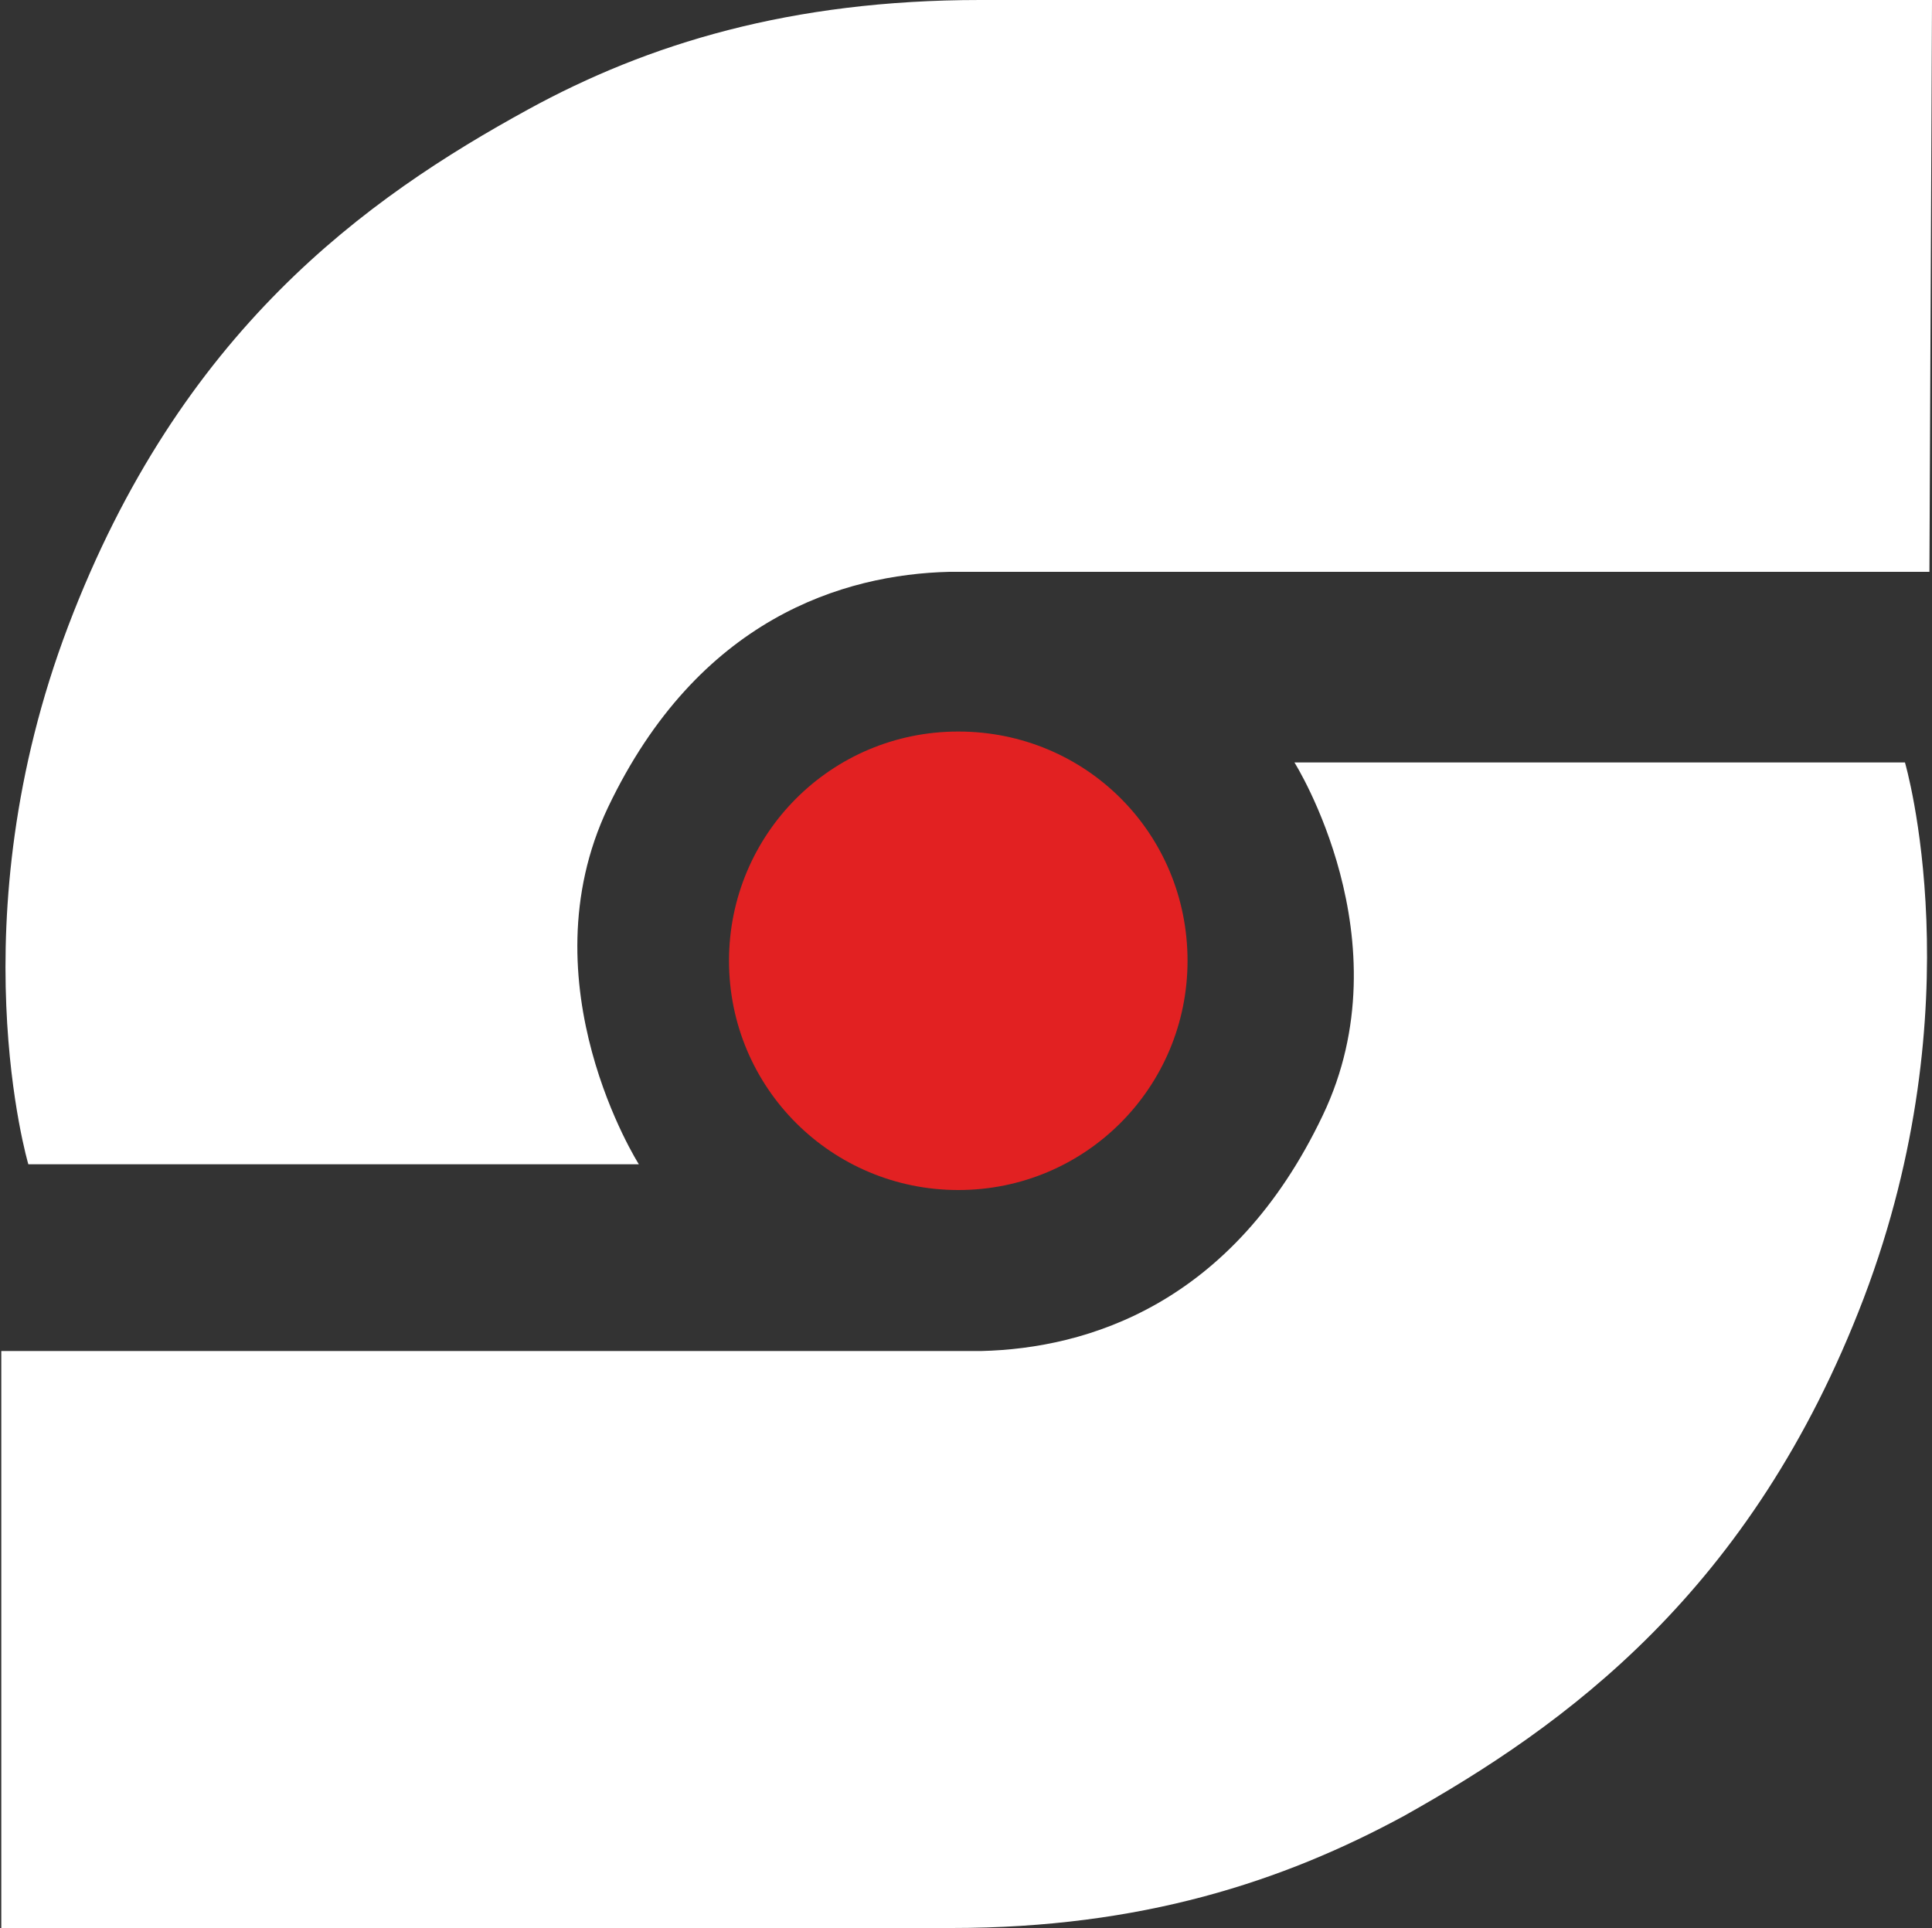
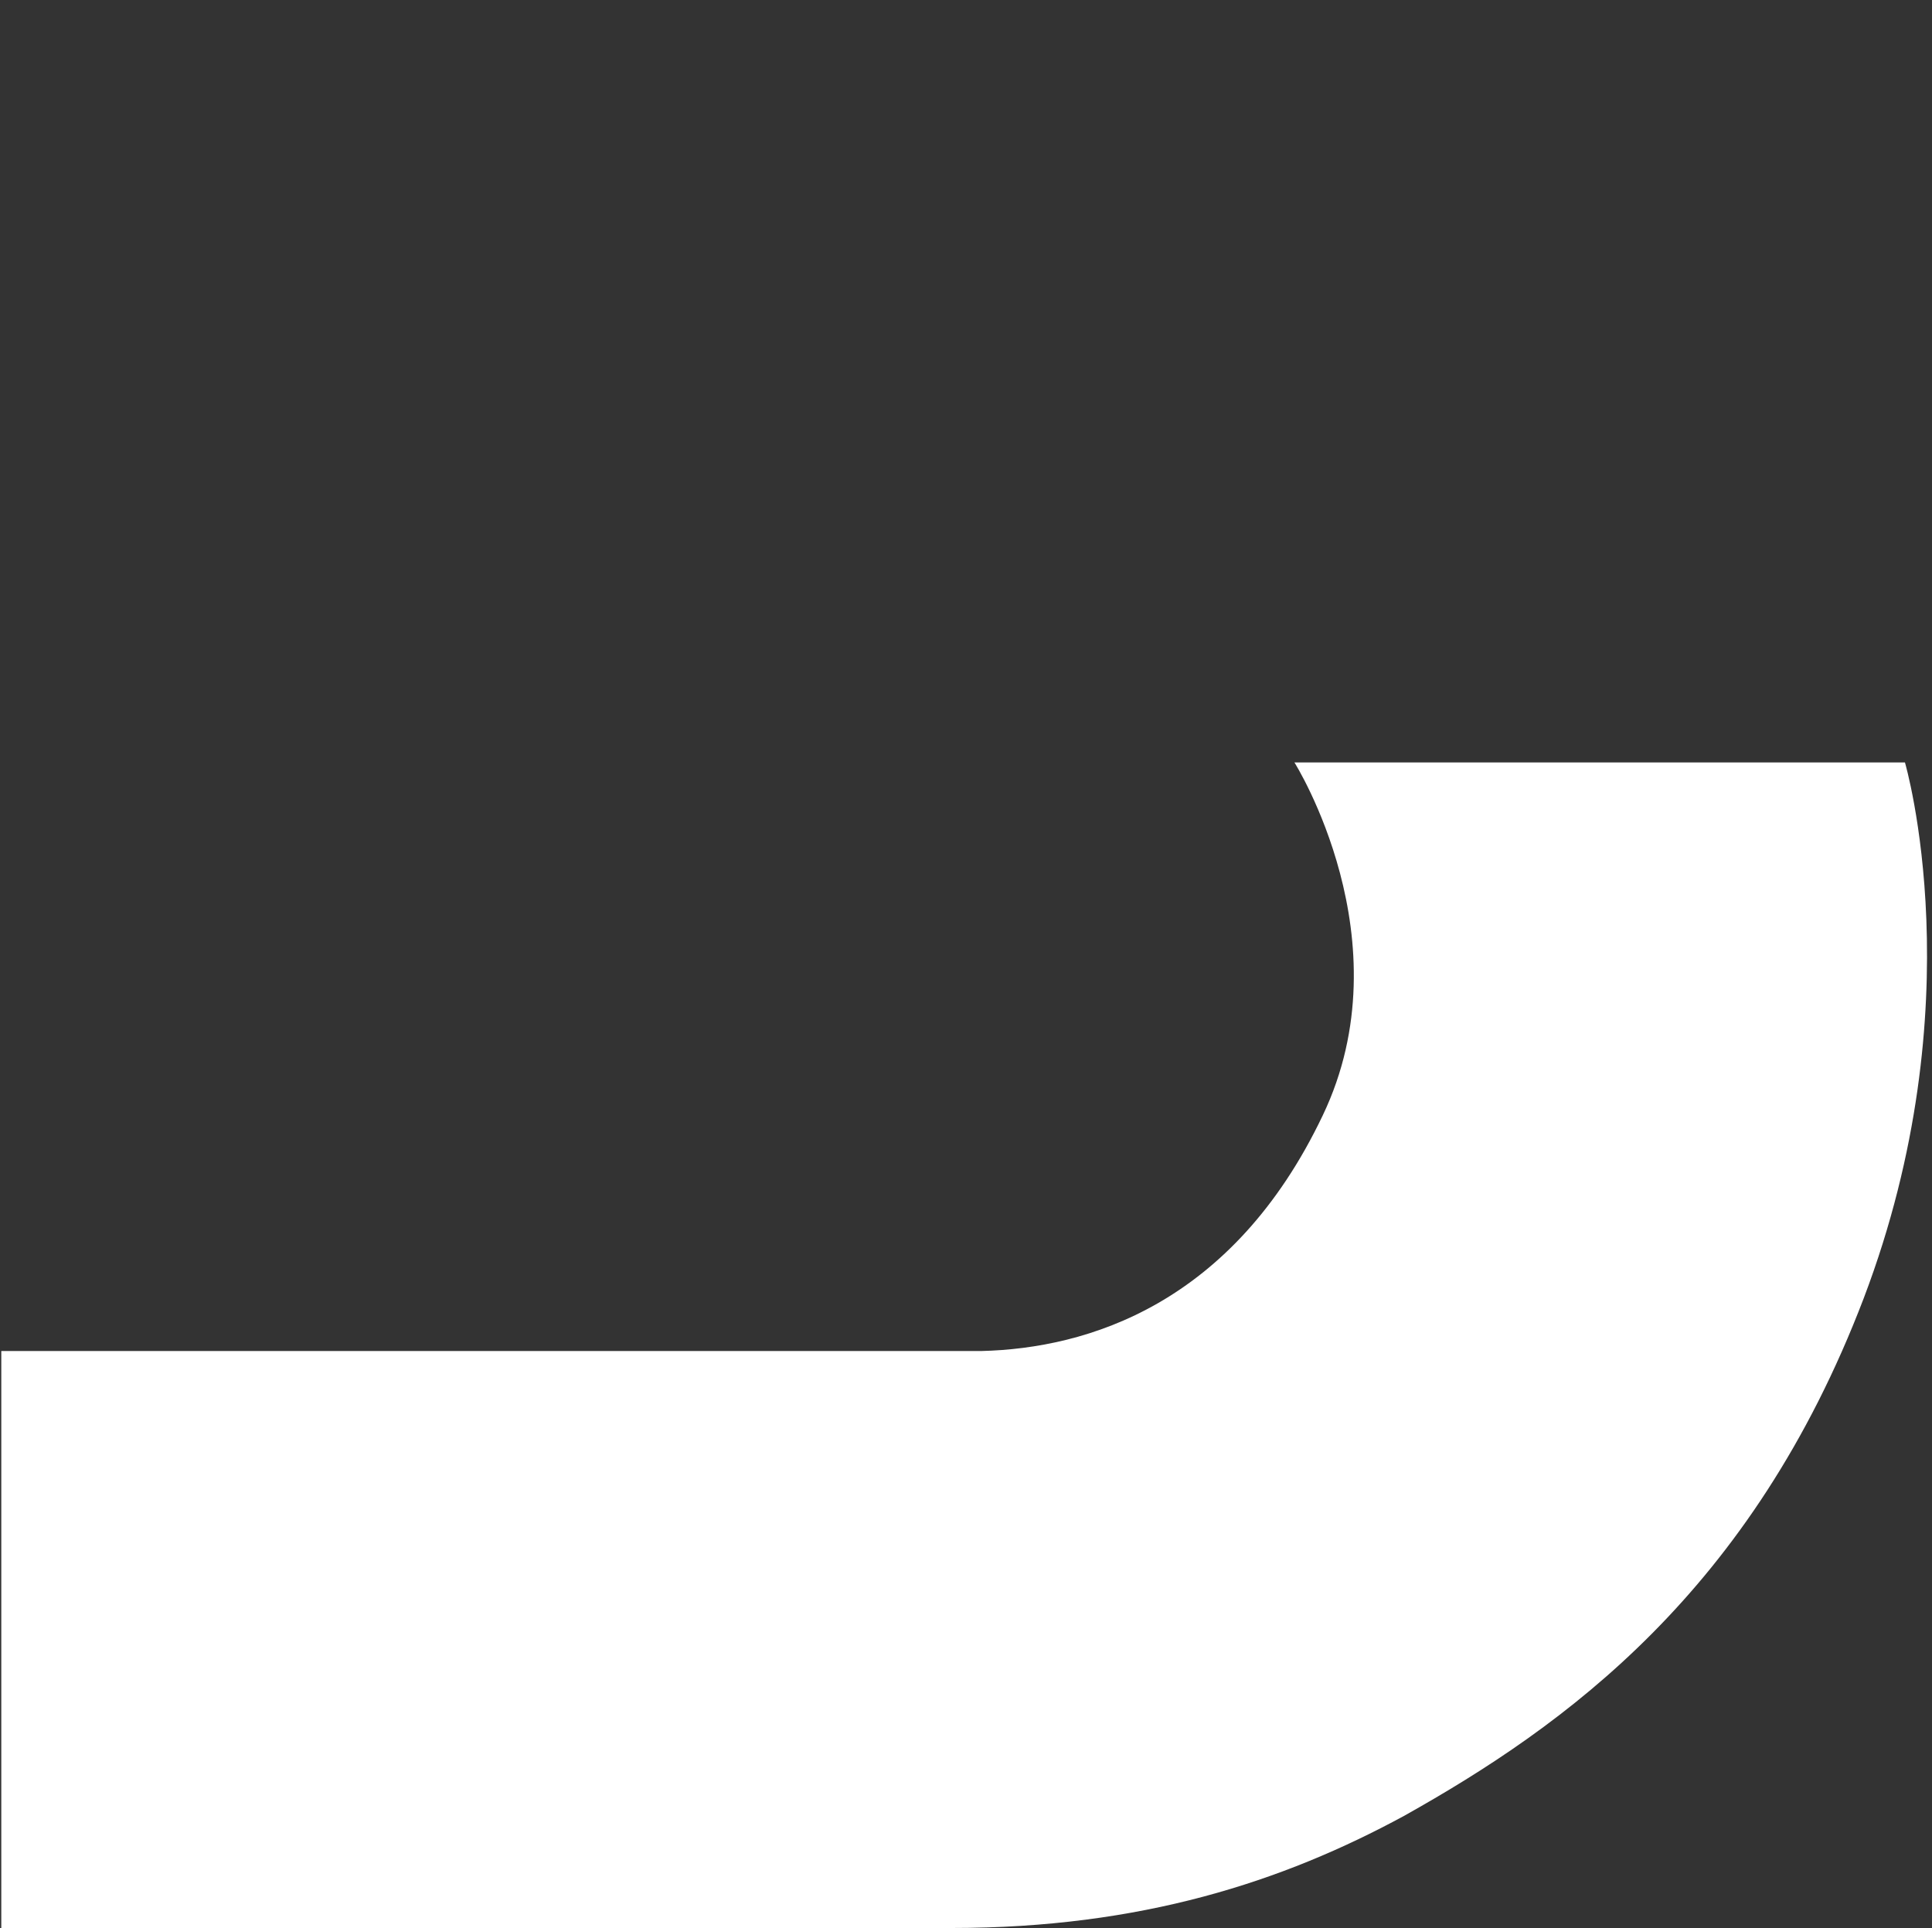
<svg xmlns="http://www.w3.org/2000/svg" version="1.1" id="Layer_1" x="0px" y="0px" width="150px" height="149.7px" viewBox="0 0 150 149.7" style="enable-background:new 0 0 150 149.7;" xml:space="preserve">
  <rect x="0" y="0" width="150" height="149.7" fill="#333333" stroke="none" />
  <style type="text/css">
	.st0{fill:#FFFFFF;}
	.st1{fill:#E22122;}
</style>
  <g>
-     <path class="st0" d="M150,0c0,0-59.2,0-73.9,0S50.3,3.4,41,8.5C28.4,15.4,14,25.7,5.3,48.6S2.2,90.4,2.2,90.4h47.4   c0,0-8.9-14-2.4-27.7c7-14.7,18.3-18.1,26.5-18.3c12.1,0,76.1,0,76.1,0L150,0z" />
    <path class="st0" d="M0,149.7h73.9c14.7,0,25.7-3.6,35.1-8.7c12.5-7,27-17.4,35.7-40.2c8.7-22.9,3.2-41.6,3.2-41.6h-47.4   c0,0,8.7,13.8,2.2,27.4c-7,14.7-18.3,18.1-26.5,18.3c-12.1,0-76.1,0-76.1,0V149.7z" />
-     <path class="st1" d="M92.2,74.6c0,9.8-7.9,17.8-17.8,17.8c-9.8,0-17.8-7.9-17.8-17.8c0-9.8,7.9-17.8,17.8-17.8S92.2,64.7,92.2,74.6   " />
  </g>
</svg>